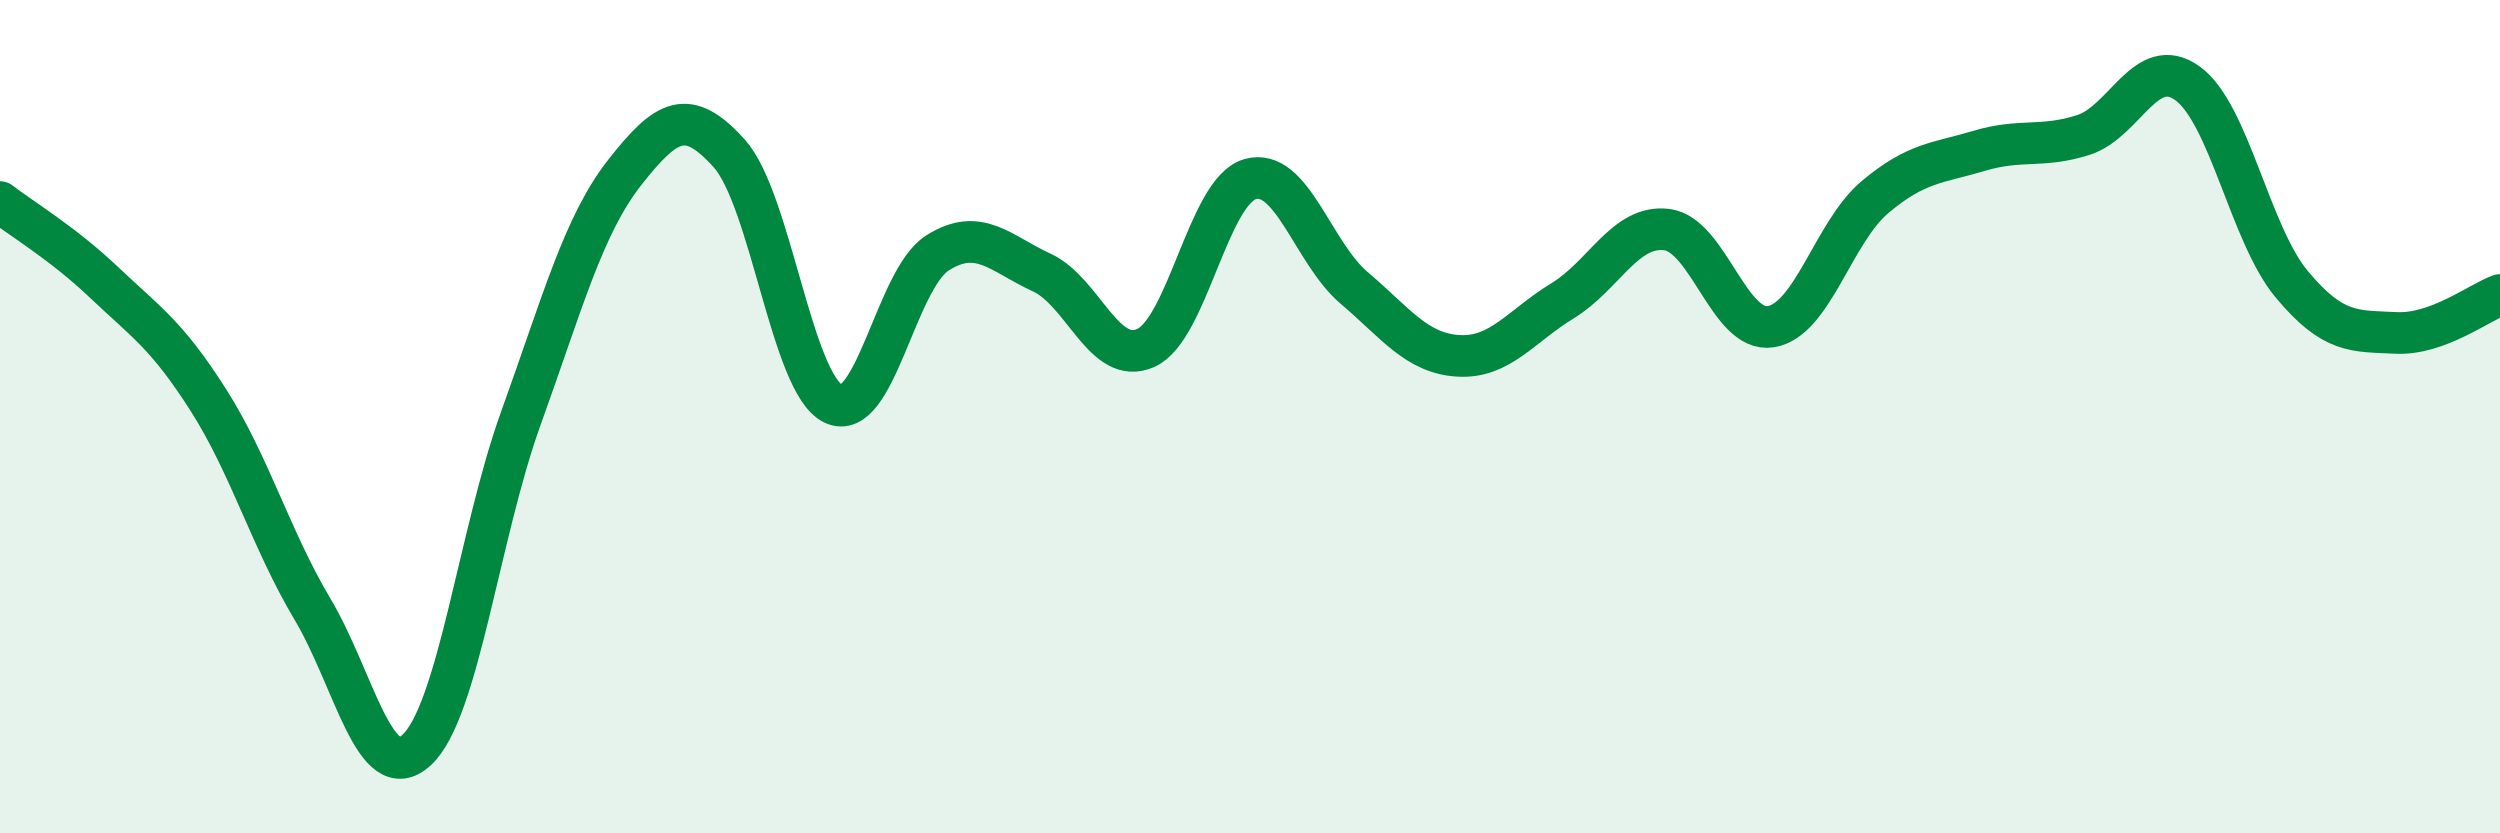
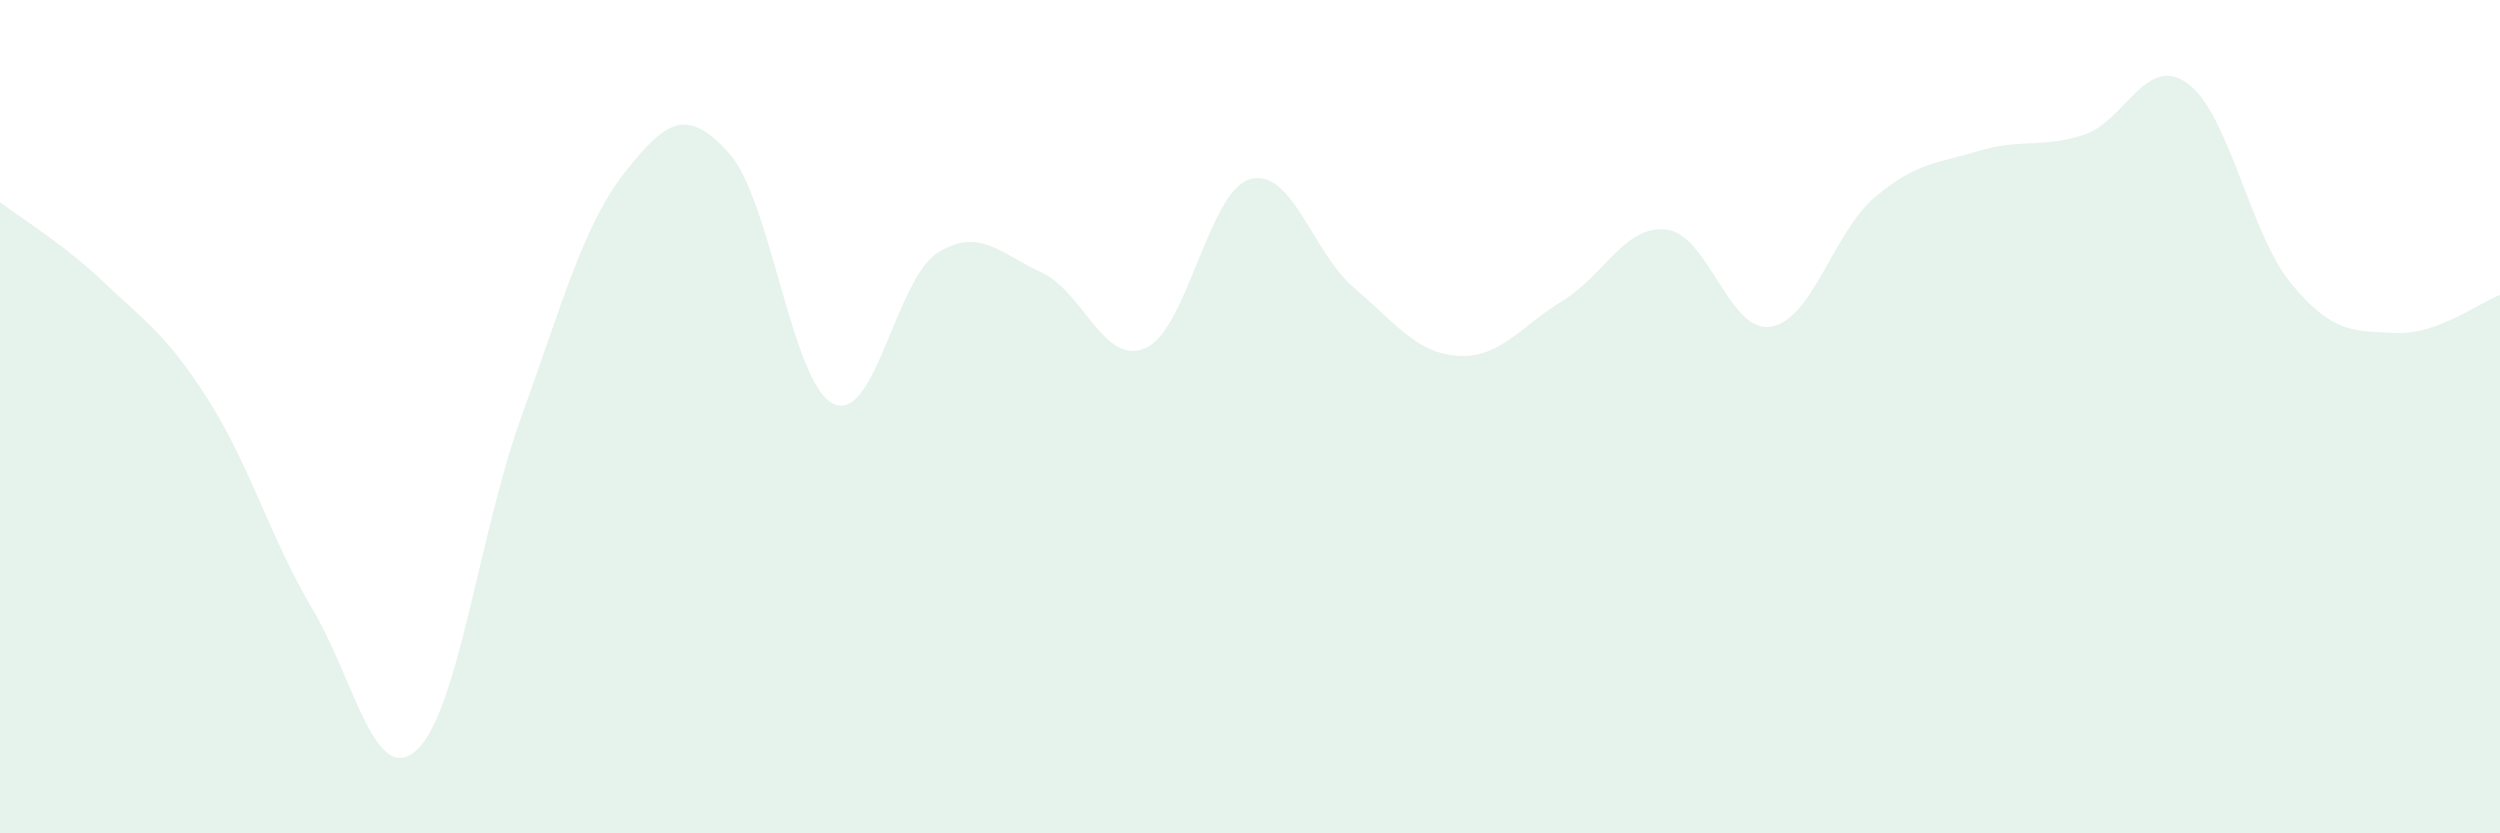
<svg xmlns="http://www.w3.org/2000/svg" width="60" height="20" viewBox="0 0 60 20">
-   <path d="M 0,4.85 C 0.5,5.24 1.5,5.83 2.5,6.78 C 3.5,7.73 4,8.03 5,9.6 C 6,11.17 6.5,12.94 7.5,14.62 C 8.5,16.3 9,18.92 10,18 C 11,17.08 11.5,12.81 12.5,10.04 C 13.5,7.27 14,5.4 15,4.13 C 16,2.86 16.5,2.57 17.5,3.68 C 18.5,4.79 19,9.21 20,9.69 C 21,10.17 21.5,6.7 22.5,6.07 C 23.5,5.44 24,6.08 25,6.54 C 26,7 26.5,8.8 27.5,8.35 C 28.5,7.9 29,4.59 30,4.3 C 31,4.01 31.5,6.06 32.5,6.91 C 33.5,7.76 34,8.48 35,8.54 C 36,8.6 36.5,7.83 37.5,7.22 C 38.5,6.61 39,5.39 40,5.51 C 41,5.63 41.5,8 42.5,7.84 C 43.5,7.68 44,5.57 45,4.73 C 46,3.89 46.5,3.92 47.5,3.62 C 48.5,3.32 49,3.56 50,3.24 C 51,2.92 51.5,1.28 52.5,2 C 53.5,2.72 54,5.62 55,6.82 C 56,8.02 56.5,7.94 57.5,7.99 C 58.5,8.04 59.5,7.26 60,7.08L60 20L0 20Z" fill="#008740" opacity="0.1" stroke-linecap="round" stroke-linejoin="round" />
-   <path d="M 0,4.85 C 0.5,5.24 1.5,5.83 2.5,6.78 C 3.5,7.73 4,8.03 5,9.6 C 6,11.17 6.5,12.94 7.5,14.62 C 8.5,16.3 9,18.92 10,18 C 11,17.08 11.5,12.81 12.5,10.04 C 13.5,7.27 14,5.4 15,4.13 C 16,2.86 16.5,2.57 17.5,3.68 C 18.5,4.79 19,9.21 20,9.69 C 21,10.17 21.5,6.7 22.5,6.07 C 23.5,5.44 24,6.08 25,6.54 C 26,7 26.5,8.8 27.5,8.35 C 28.5,7.9 29,4.59 30,4.3 C 31,4.01 31.5,6.06 32.5,6.91 C 33.5,7.76 34,8.48 35,8.54 C 36,8.6 36.5,7.83 37.5,7.22 C 38.5,6.61 39,5.39 40,5.51 C 41,5.63 41.5,8 42.5,7.84 C 43.5,7.68 44,5.57 45,4.73 C 46,3.89 46.5,3.92 47.5,3.62 C 48.5,3.32 49,3.56 50,3.24 C 51,2.92 51.5,1.28 52.5,2 C 53.5,2.72 54,5.62 55,6.82 C 56,8.02 56.5,7.94 57.5,7.99 C 58.5,8.04 59.5,7.26 60,7.08" stroke="#008740" stroke-width="1" fill="none" stroke-linecap="round" stroke-linejoin="round" />
+   <path d="M 0,4.85 C 0.5,5.24 1.5,5.83 2.5,6.78 C 3.5,7.73 4,8.03 5,9.6 C 6,11.17 6.5,12.94 7.5,14.62 C 8.5,16.3 9,18.92 10,18 C 11,17.08 11.5,12.81 12.5,10.04 C 13.5,7.27 14,5.4 15,4.13 C 16,2.86 16.5,2.57 17.5,3.68 C 18.5,4.79 19,9.21 20,9.69 C 21,10.17 21.5,6.7 22.5,6.07 C 23.5,5.44 24,6.08 25,6.54 C 26,7 26.5,8.8 27.5,8.35 C 28.5,7.9 29,4.59 30,4.3 C 31,4.01 31.5,6.06 32.5,6.91 C 33.5,7.76 34,8.48 35,8.54 C 36,8.6 36.5,7.83 37.5,7.22 C 38.5,6.61 39,5.39 40,5.51 C 41,5.63 41.5,8 42.5,7.84 C 43.5,7.68 44,5.57 45,4.73 C 46,3.89 46.5,3.92 47.5,3.62 C 48.5,3.32 49,3.56 50,3.24 C 51,2.92 51.5,1.28 52.5,2 C 53.5,2.72 54,5.62 55,6.82 C 56,8.02 56.5,7.94 57.5,7.99 C 58.5,8.04 59.5,7.26 60,7.08L60 20L0 20" fill="#008740" opacity="0.1" stroke-linecap="round" stroke-linejoin="round" />
</svg>